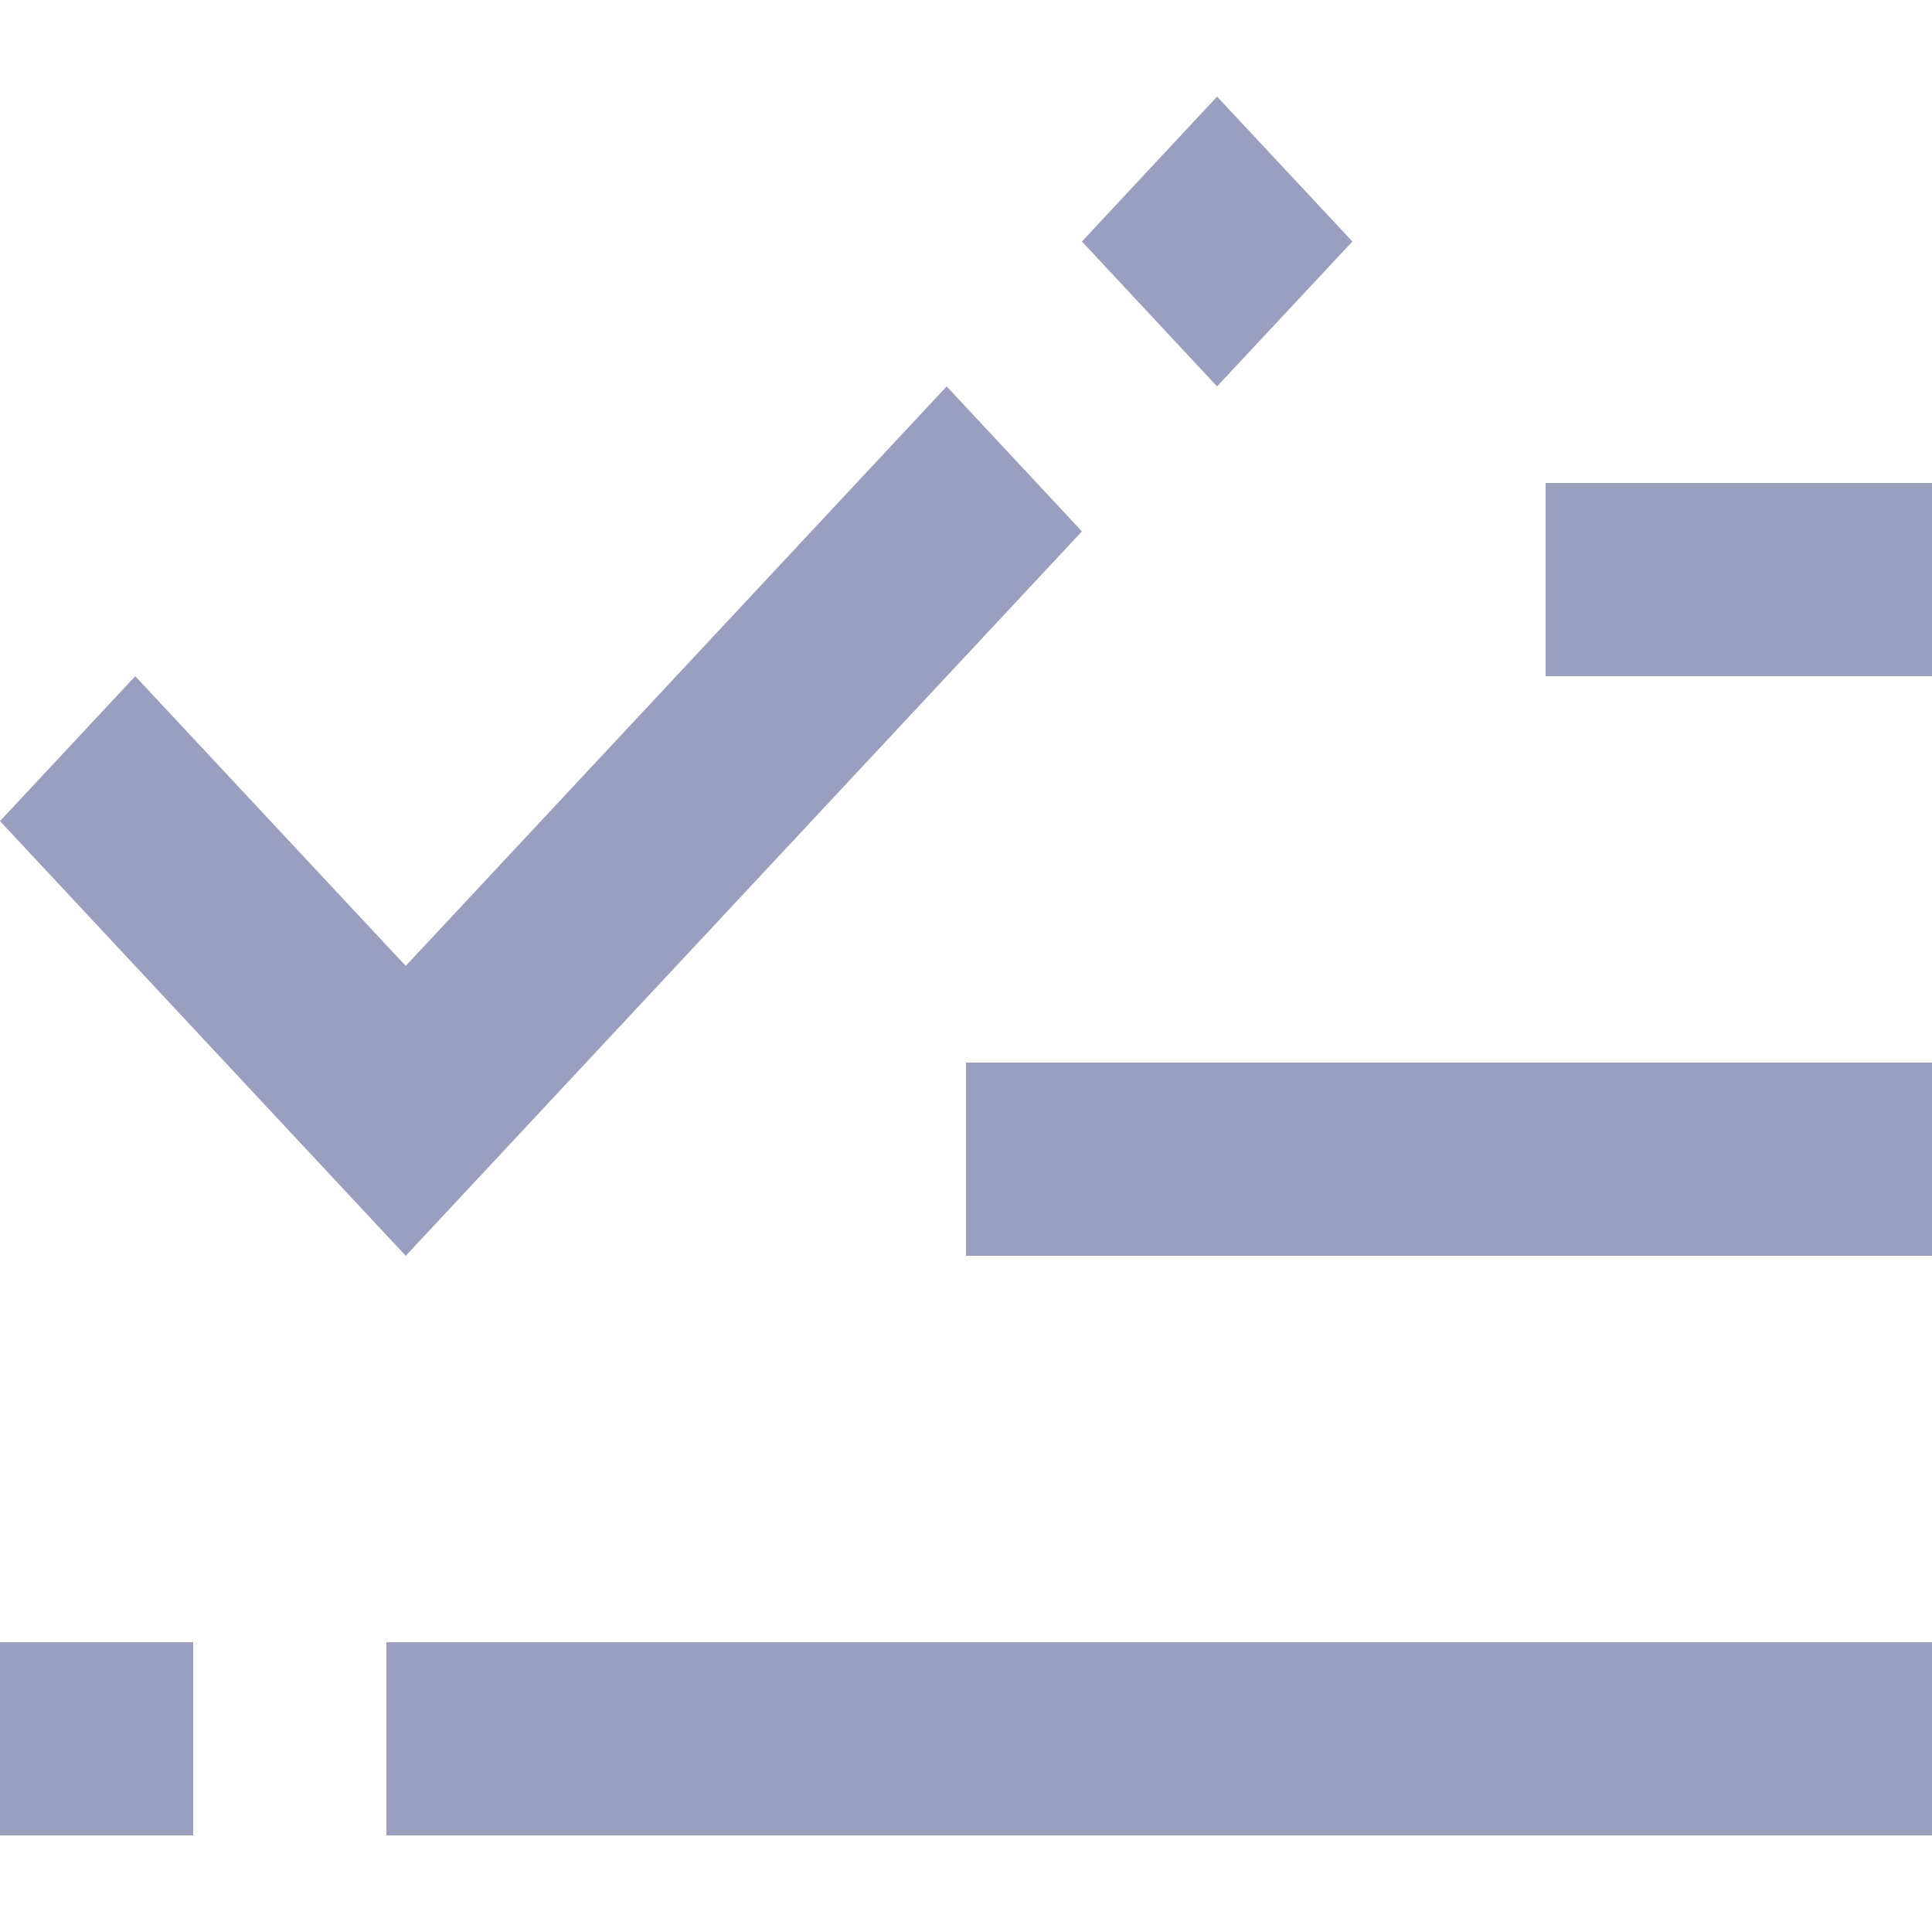
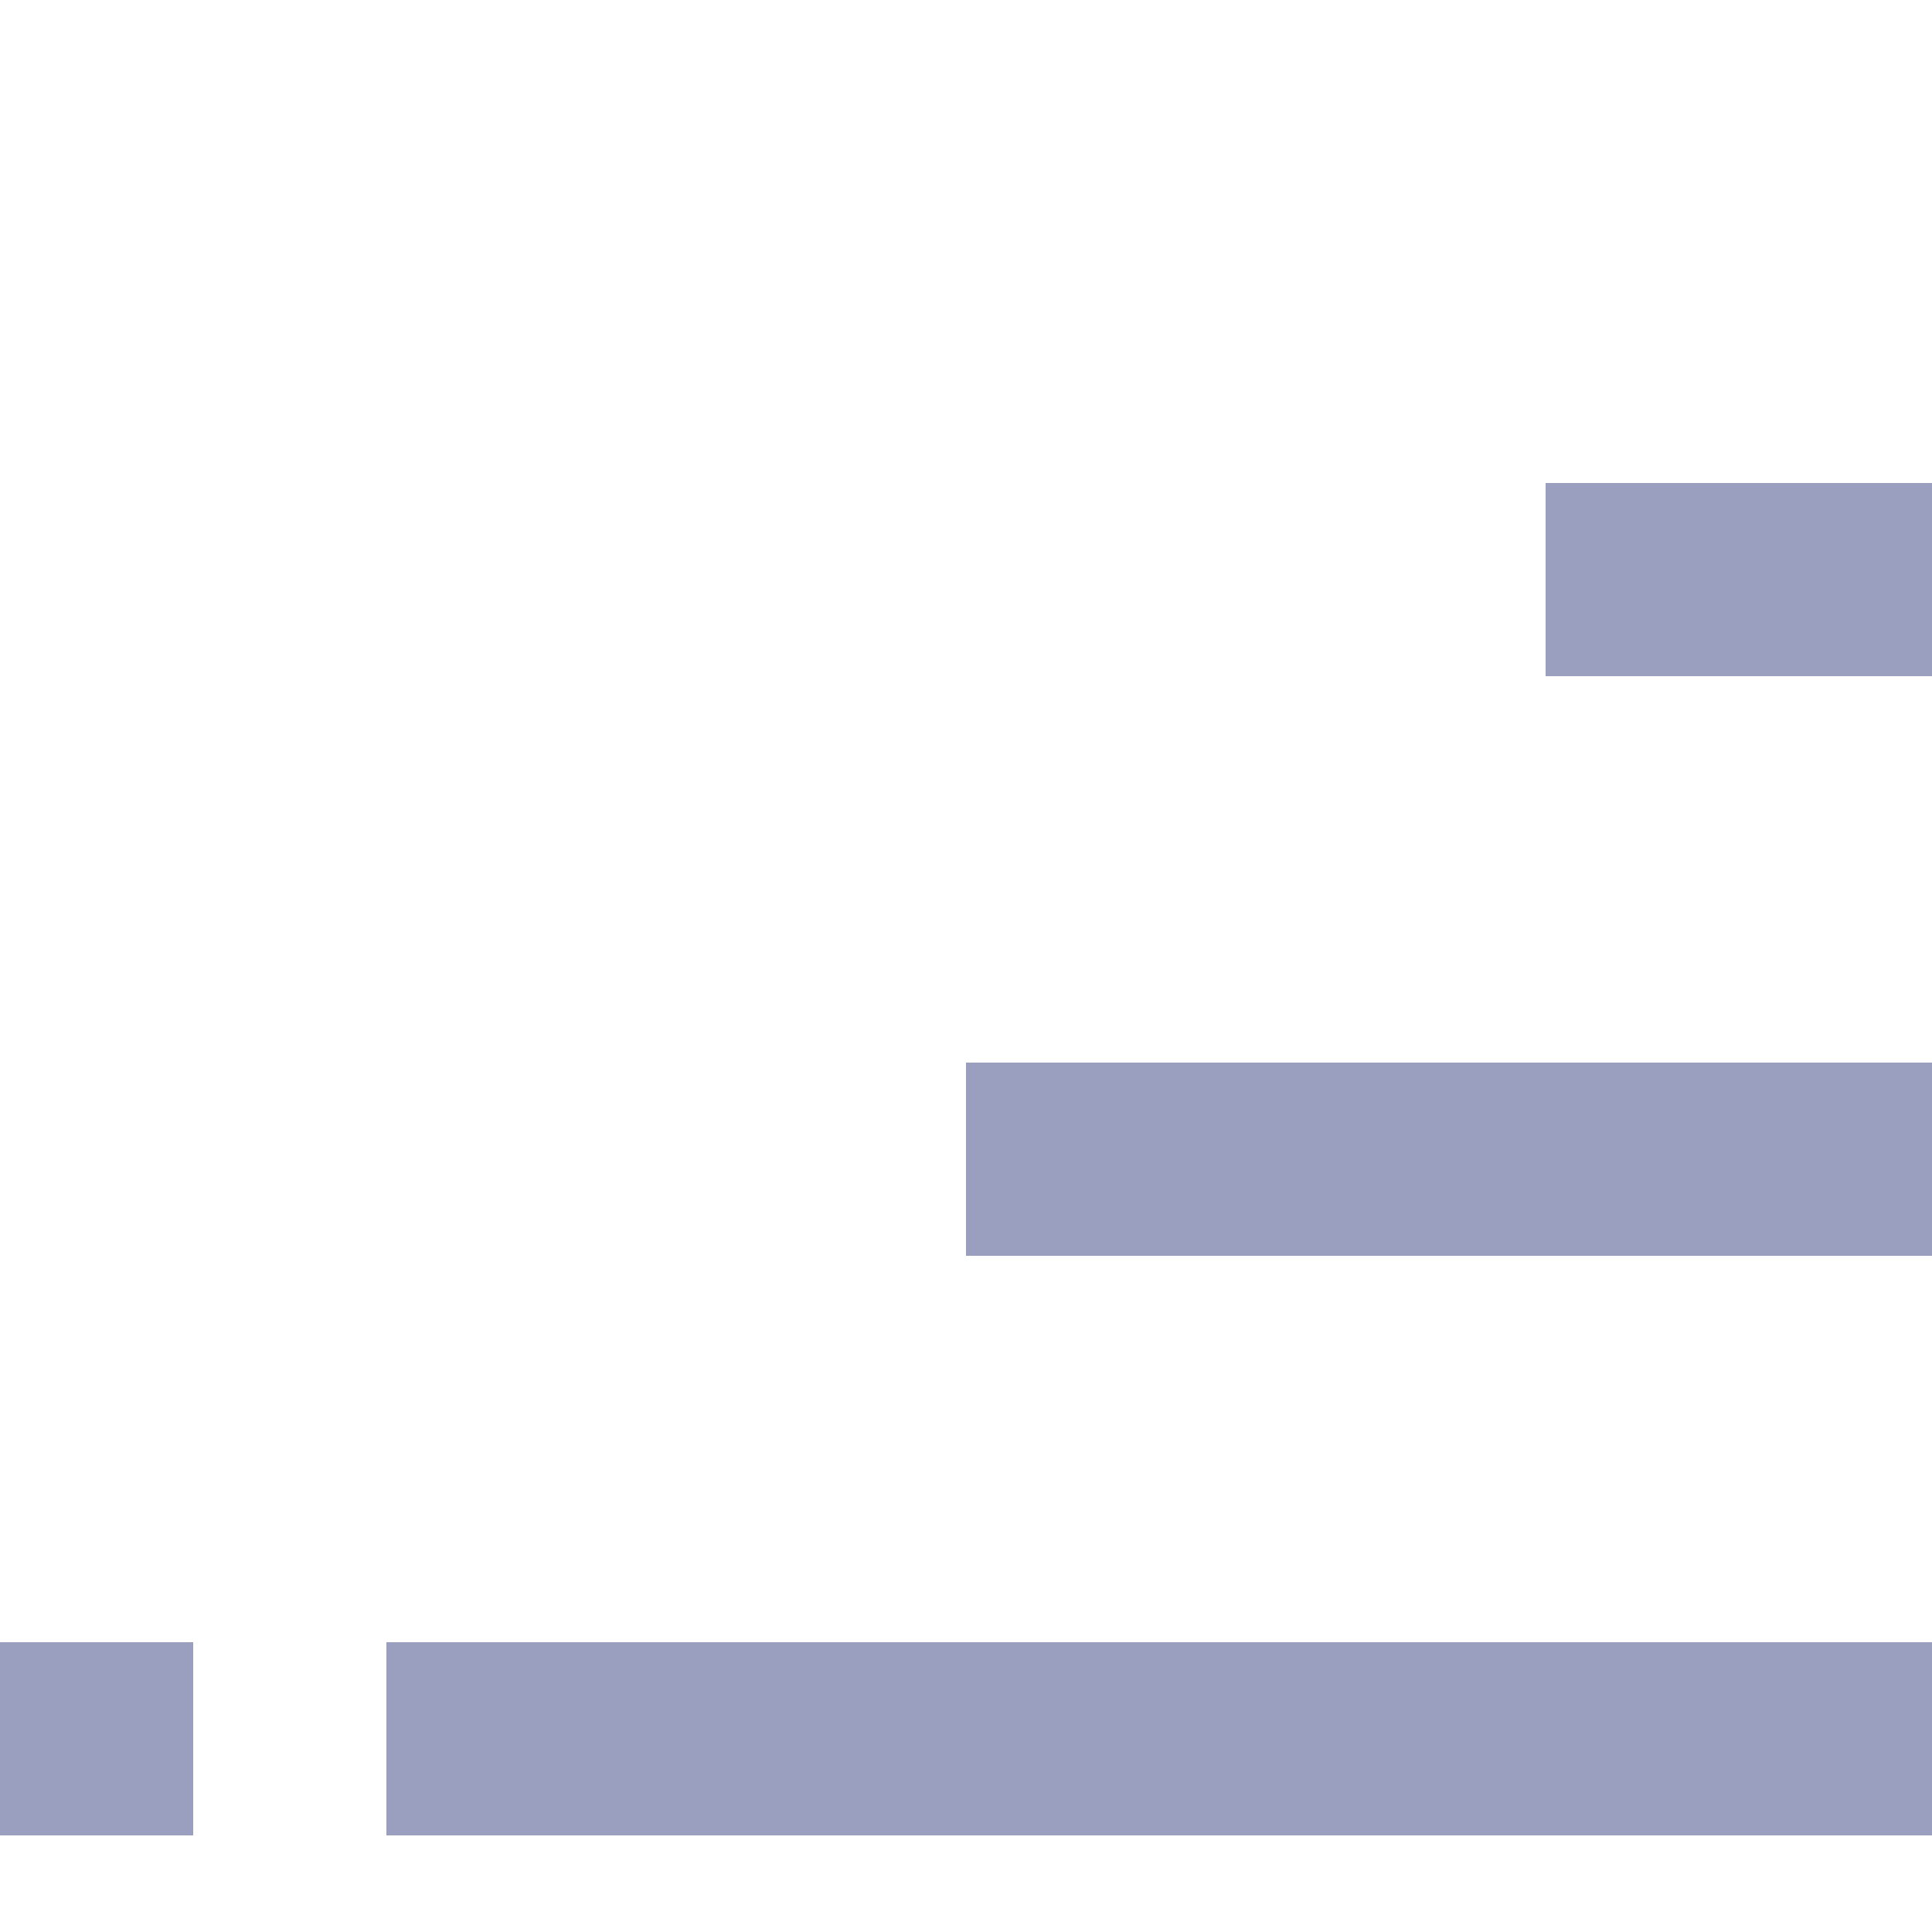
<svg xmlns="http://www.w3.org/2000/svg" version="1.1" id="Skills_Icon" x="0px" y="0px" width="20px" height="20px" viewBox="0 0 20 20" enable-background="new 0 0 20 20" xml:space="preserve">
  <g>
    <g>
-       <path fill="#9A9FBF" d="M4.2,9.999L1.4,7L0,8.5L4.2,13l7-7.499L9.8,4L4.2,9.999z M12.599,1L11.2,2.5L12.599,4L14,2.5L12.599,1z" />
-     </g>
+       </g>
  </g>
  <g>
    <g>
      <path fill="#9A9FBF" d="M16,5v2h4V5H16z M10,13h10v-2H10V13z M0,19h2v-2H0V19z M4,19h16v-2H4V19z" />
    </g>
  </g>
</svg>